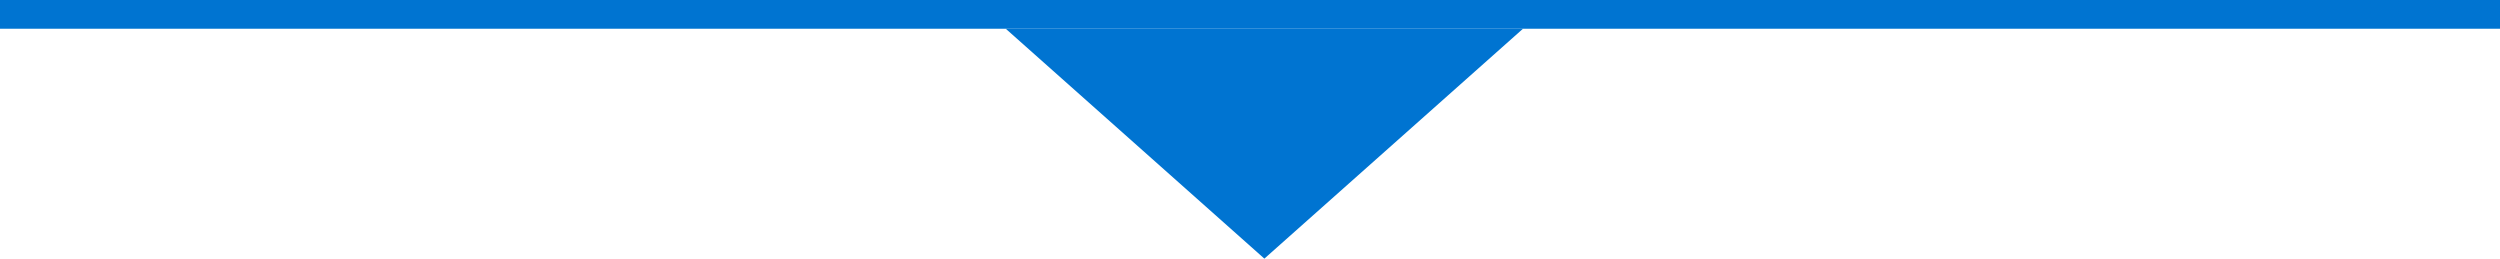
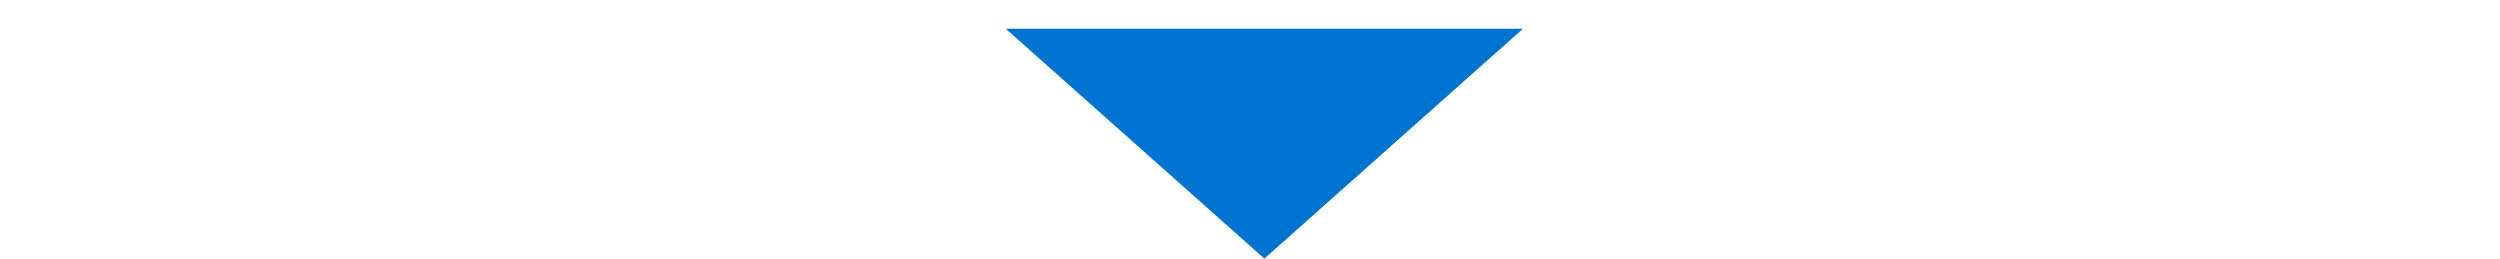
<svg xmlns="http://www.w3.org/2000/svg" width="87" height="9" viewBox="0 0 87 9">
  <g id="Group_8" data-name="Group 8" transform="translate(-1320 -115)">
    <path id="Polygon_1" data-name="Polygon 1" d="M9,0l9,8H0Z" transform="translate(1373 124) rotate(180)" fill="#0074d1" />
-     <rect id="Rectangle_20" data-name="Rectangle 20" width="87" height="1" transform="translate(1320 115)" fill="#0074d1" />
  </g>
</svg>